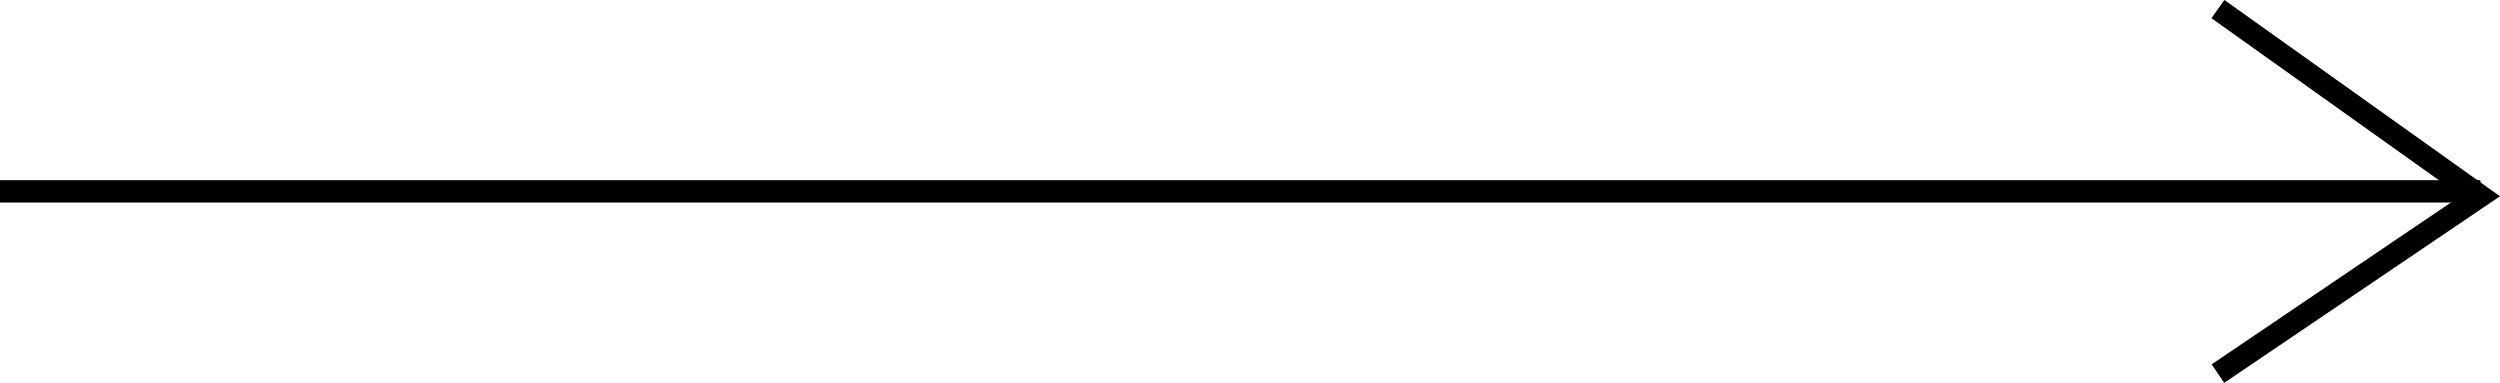
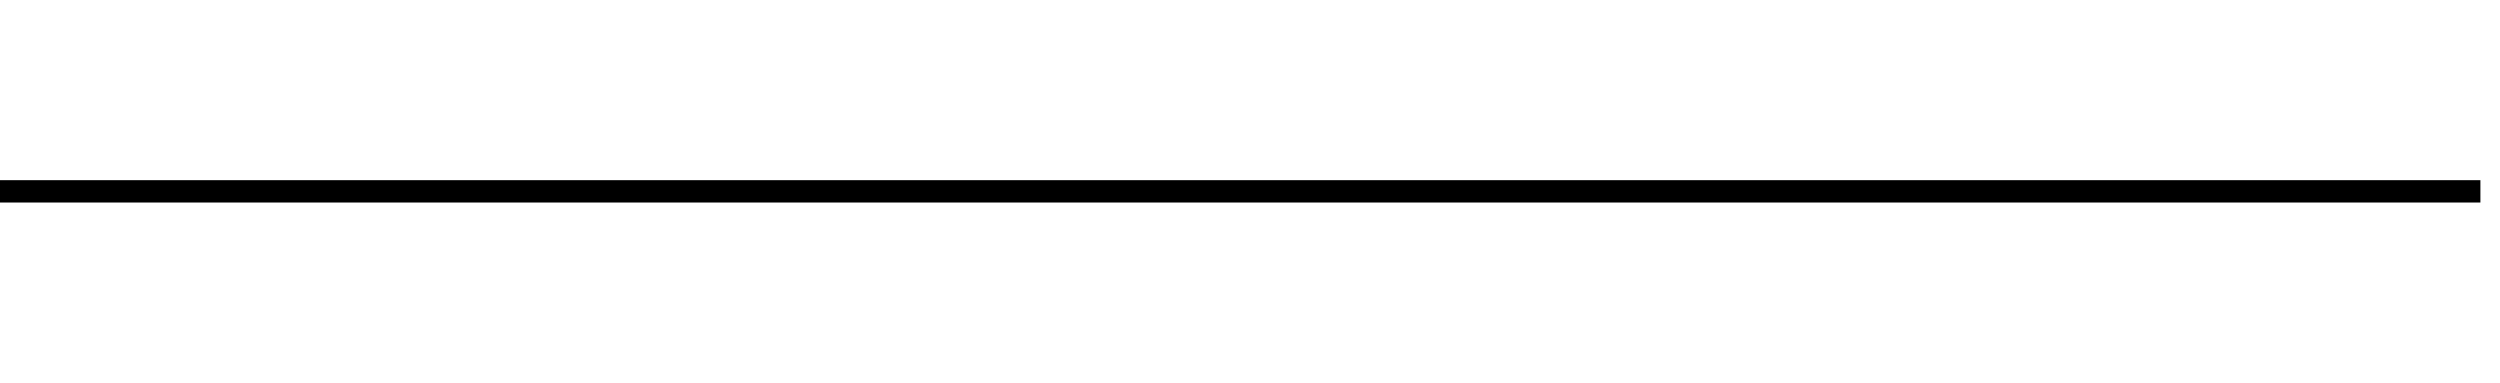
<svg xmlns="http://www.w3.org/2000/svg" width="111.877" height="17.133" viewBox="0 0 111.877 17.133">
  <g id="Gruppe_6825" data-name="Gruppe 6825" transform="translate(-392 -2736.893)">
    <g id="Gruppe_6824" data-name="Gruppe 6824">
      <line id="Linie_23" data-name="Linie 23" x2="111" transform="translate(392 2745.456)" fill="none" stroke="#000" stroke-width="1" />
-       <path id="Pfad_30" data-name="Pfad 30" d="M3467.514,2731.892l11.746,8.366-11.746,7.946" transform="translate(-2976.26 5.408)" fill="none" stroke="#000" stroke-width="1" />
    </g>
  </g>
</svg>